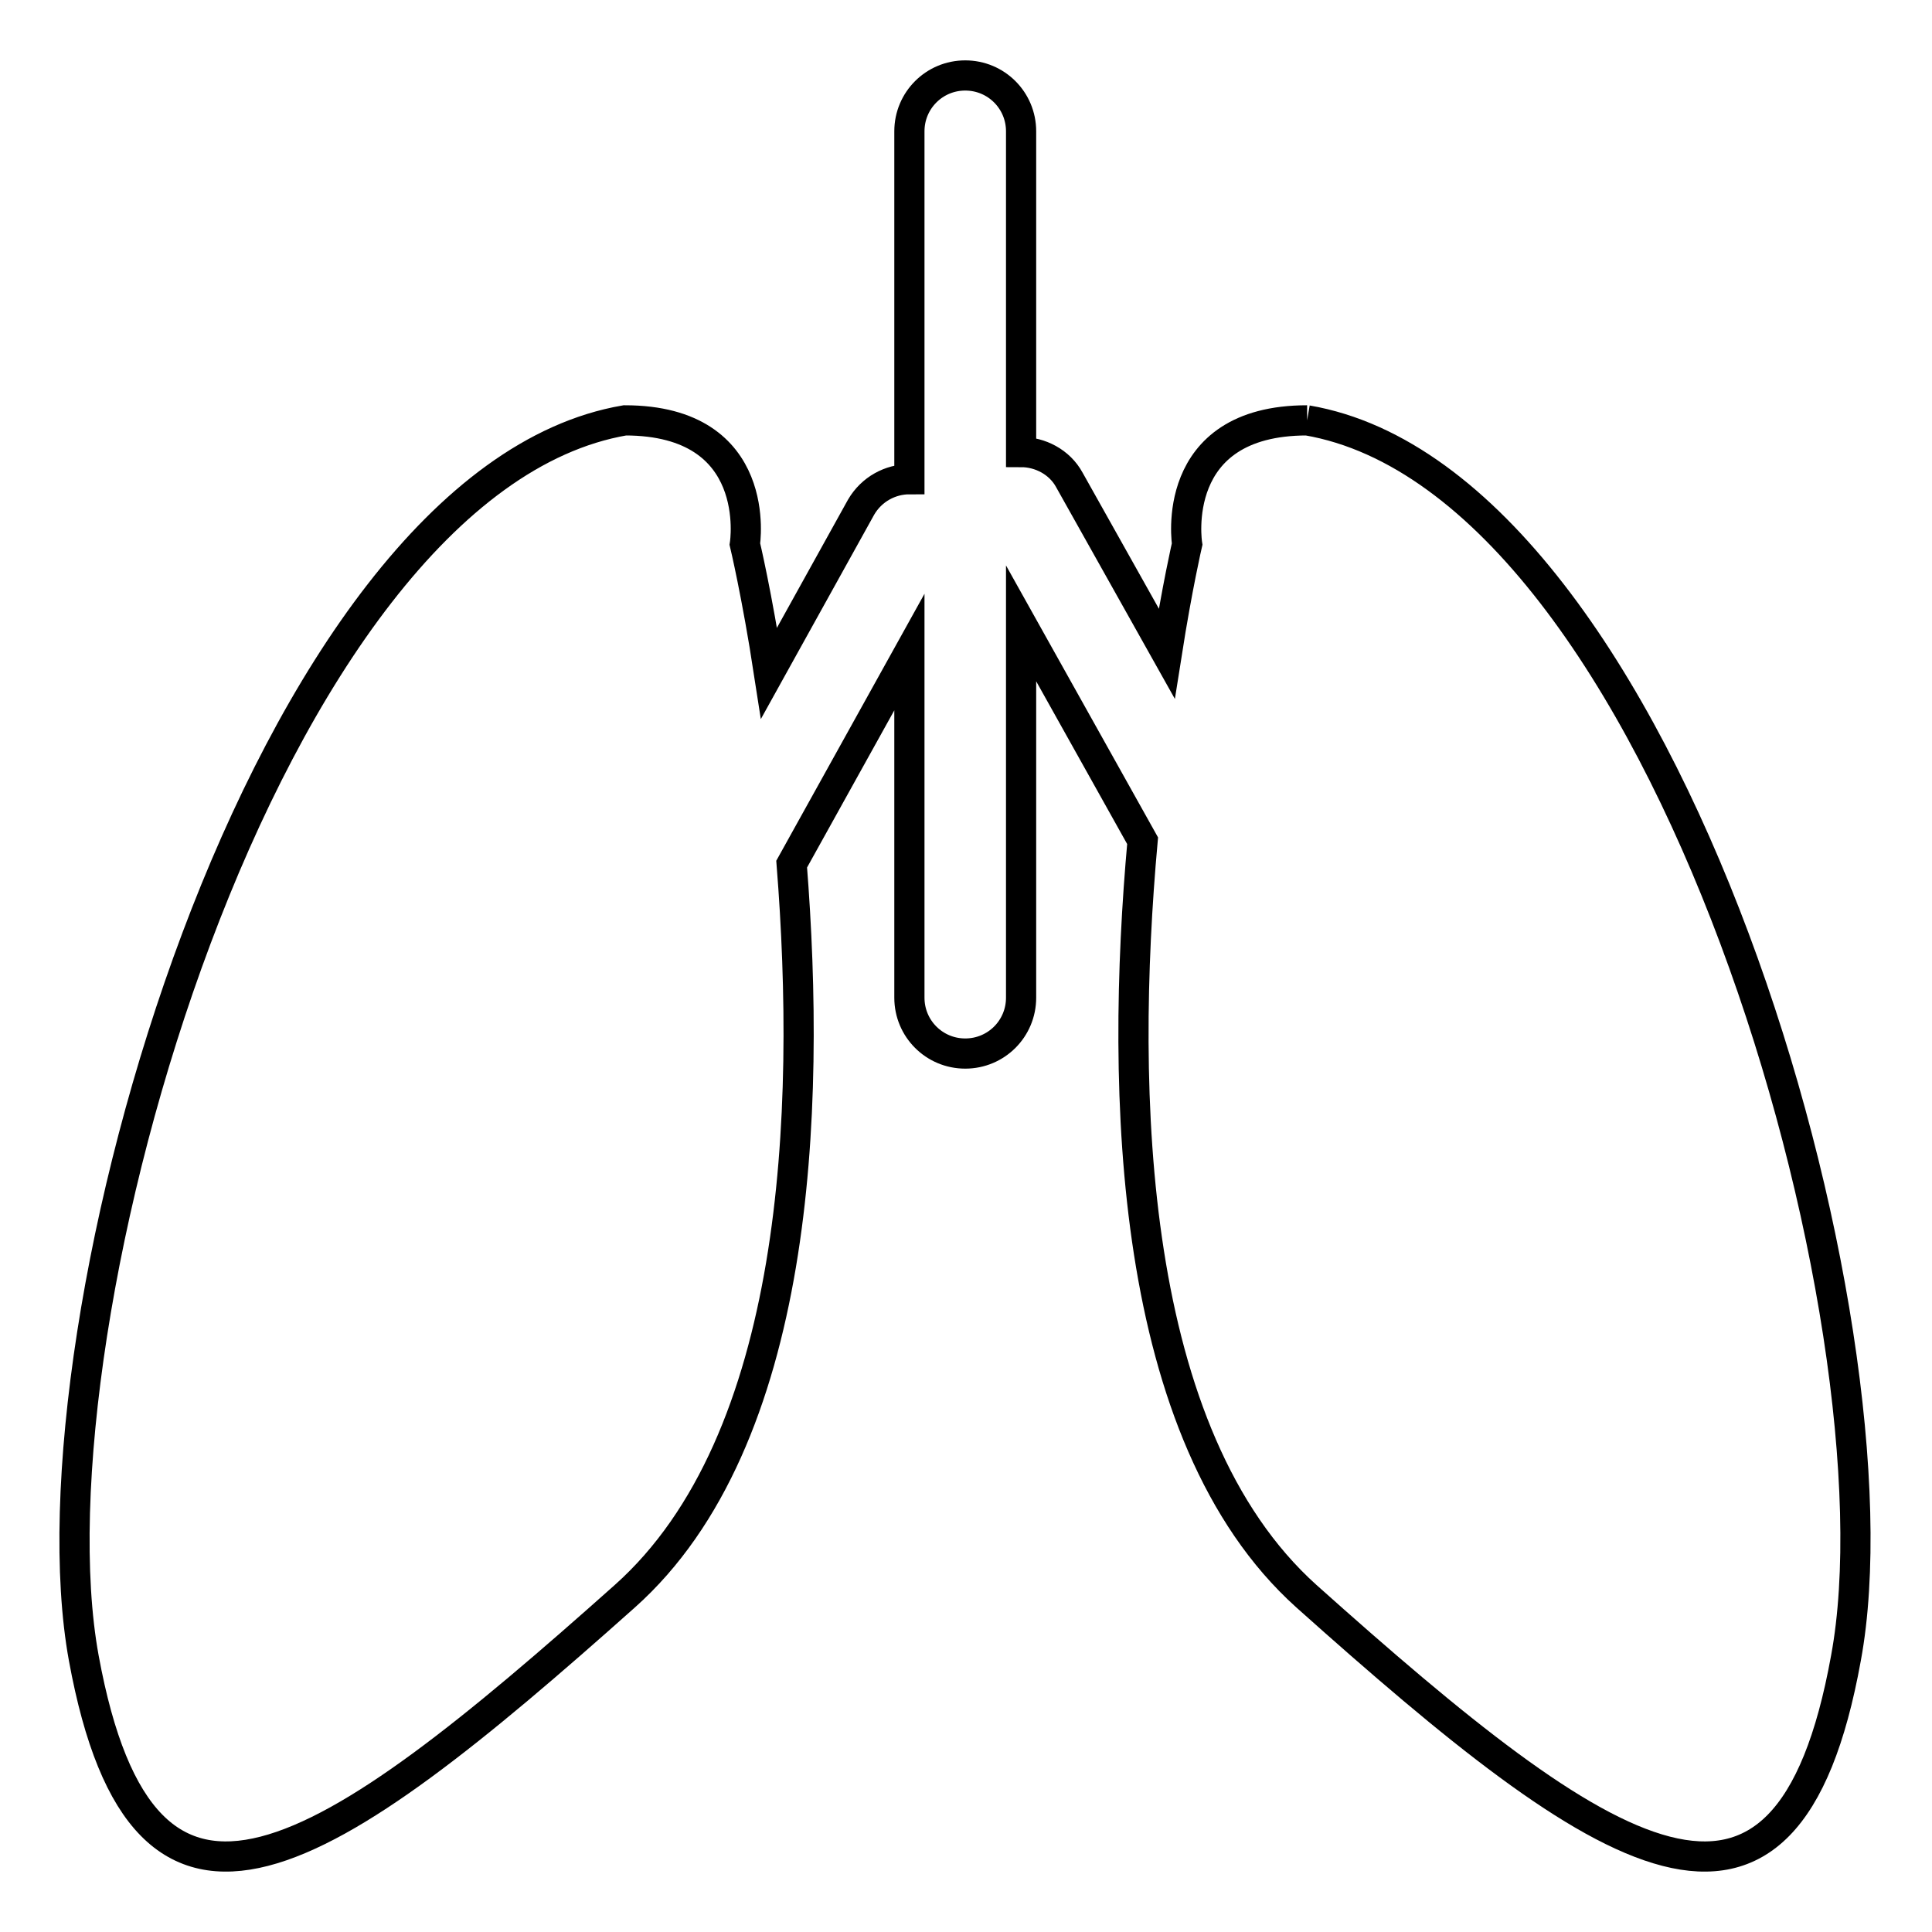
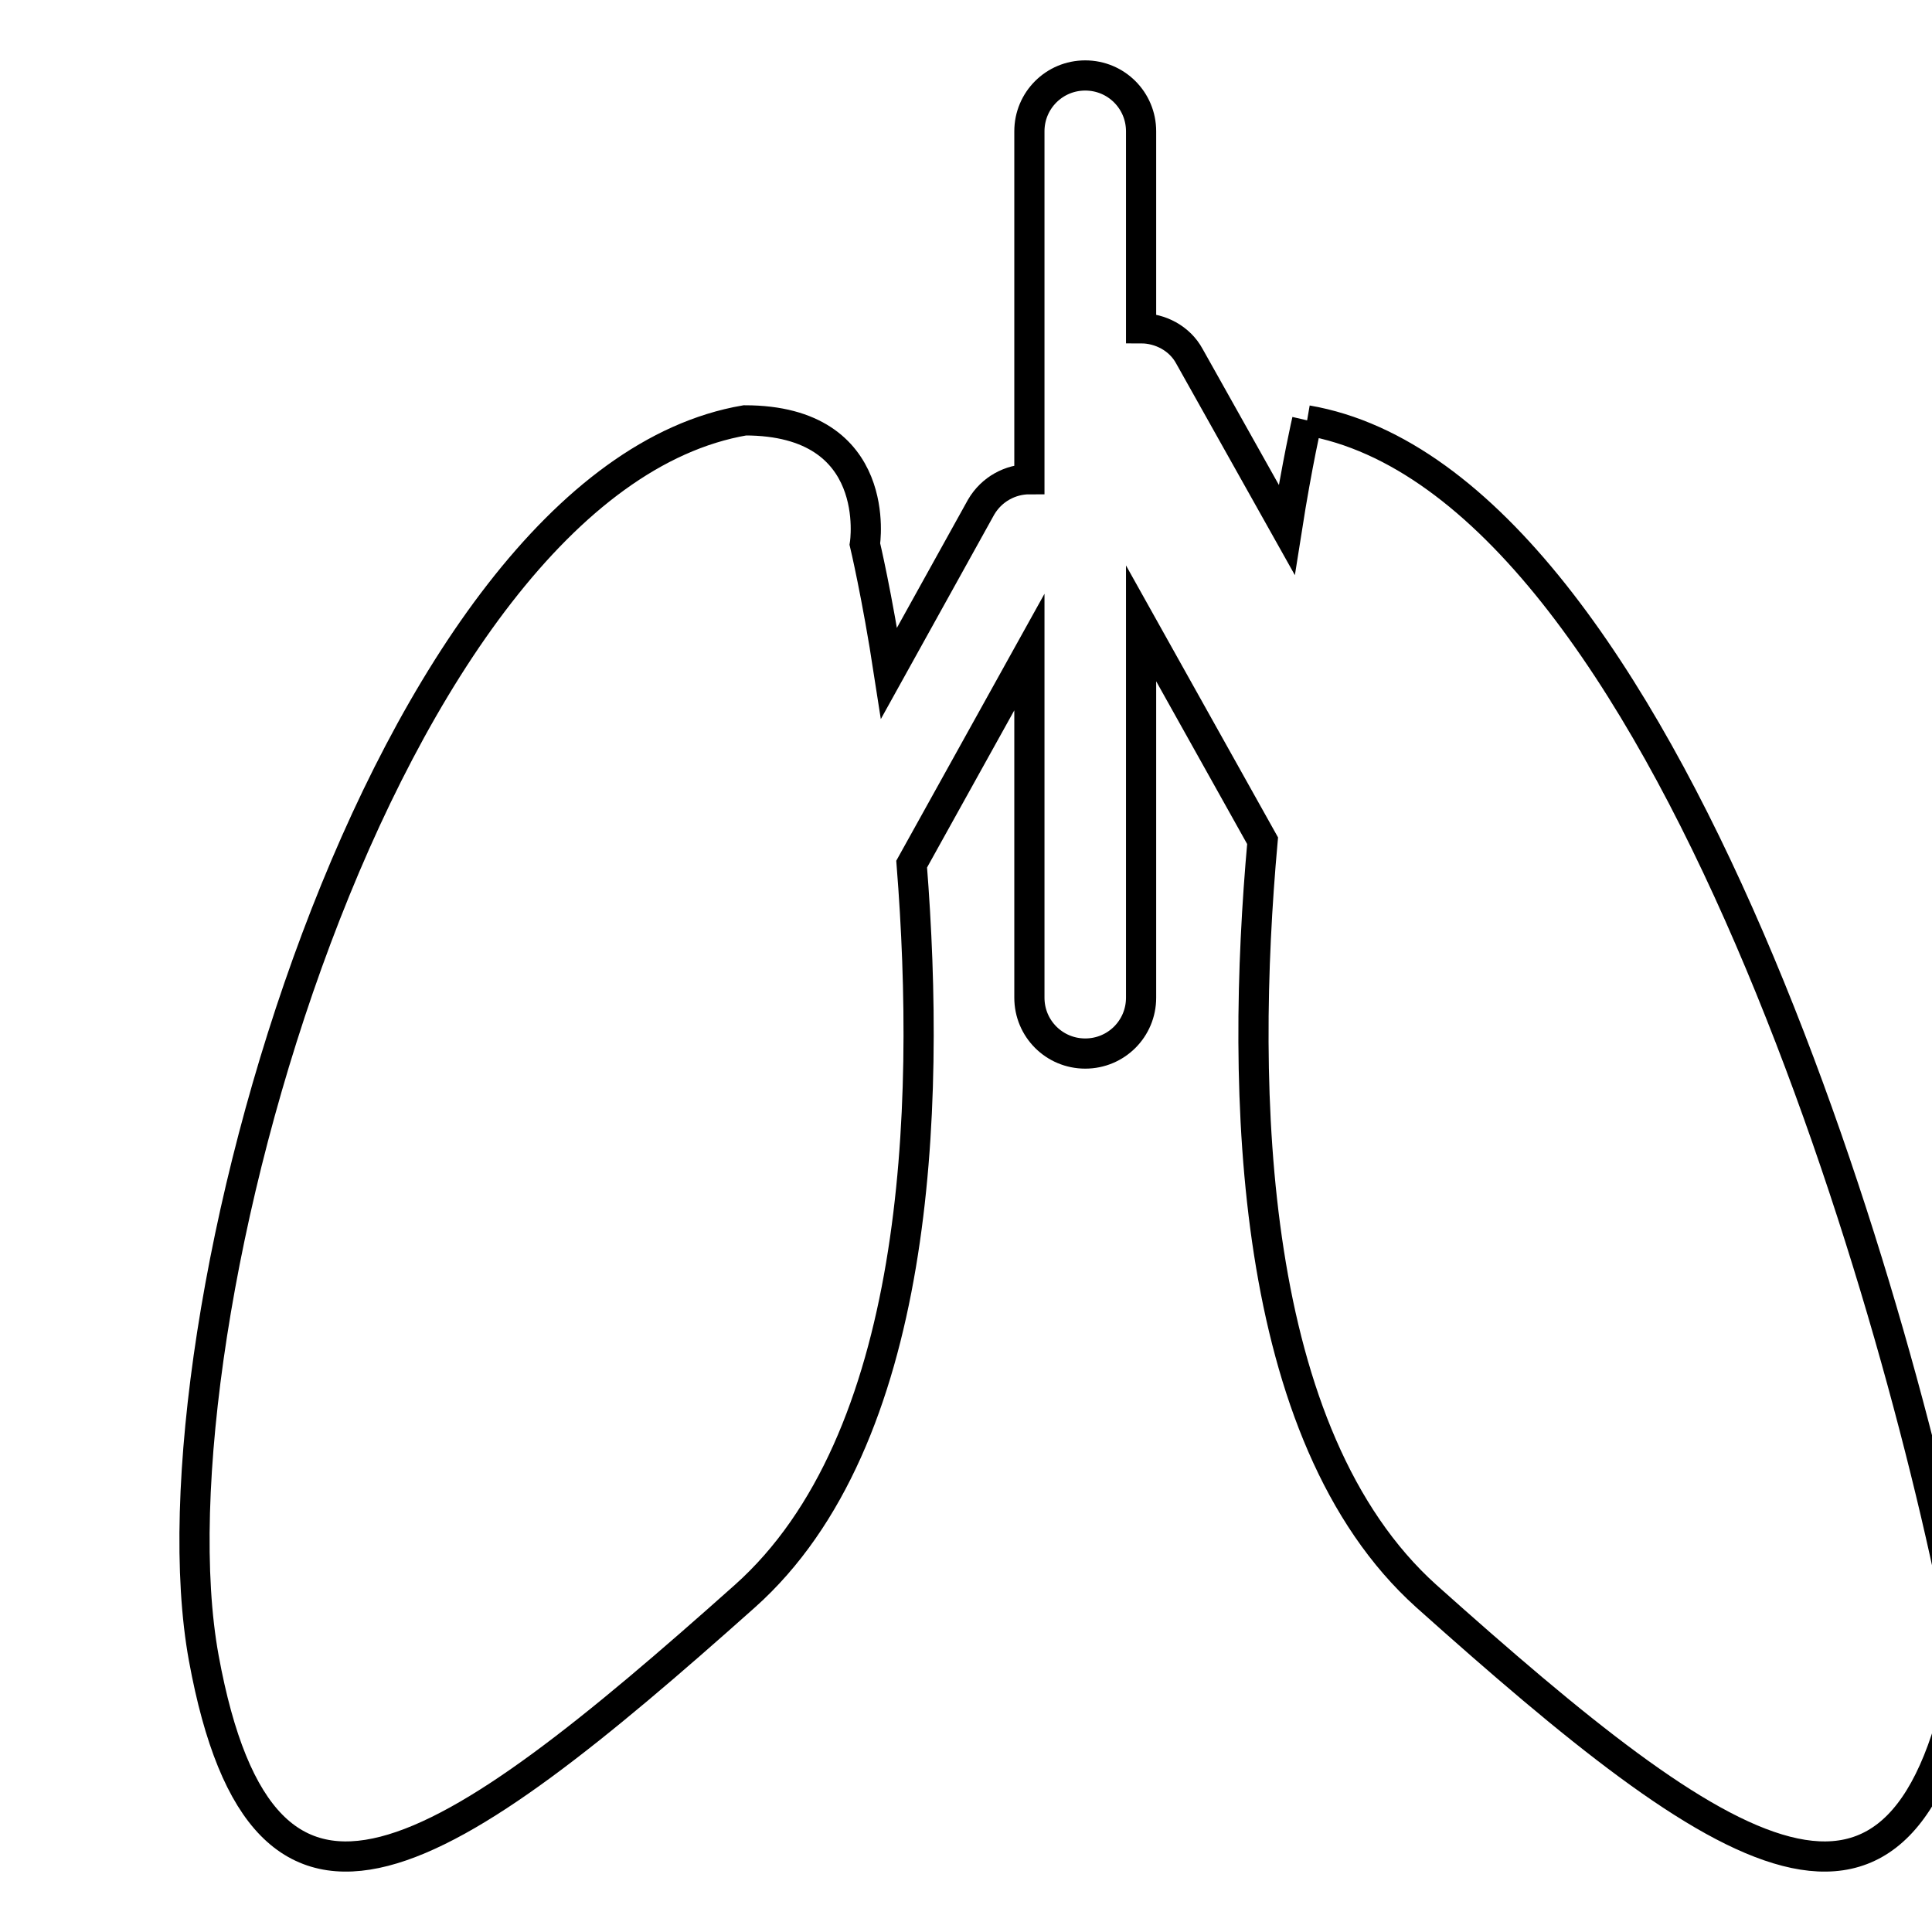
<svg xmlns="http://www.w3.org/2000/svg" version="1.1" x="0px" y="0px" viewBox="0 0 256 256" enable-background="new 0 0 256 256" xml:space="preserve">
  <g>
    <g>
-       <path stroke-width="4" fill-opacity="0" stroke="#000000" d="M173.2,55.7c-18.5,0-15.9,16.4-15.9,16.4s-1.3,5.6-2.7,14.5l-12.9-23c-1.3-2.4-3.9-3.7-6.4-3.7V17.4c0-4.1-3.3-7.4-7.4-7.4c-4.1,0-7.4,3.3-7.4,7.4v46.1c-2.5,0-5,1.3-6.4,3.7l-12.2,22c-1.6-10.4-3.2-17.1-3.2-17.1s2.6-16.4-15.9-16.4c-47.8,8.2-79.7,120.2-71.7,164c8,43.7,31.9,27.3,71.7-8.2c23.1-20.6,24.7-64.1,22.1-97l15.6-28.1v45.8c0,4.1,3.3,7.4,7.4,7.4c4.1,0,7.4-3.3,7.4-7.4V82.6l16.1,28.8c-3,33.3-2,78.8,21.7,100.1c39.7,35.5,63.6,51.9,71.5,8.2C252.7,175.9,220.9,63.9,173.2,55.7" />
+       <path stroke-width="4" fill-opacity="0" stroke="#000000" d="M173.2,55.7s-1.3,5.6-2.7,14.5l-12.9-23c-1.3-2.4-3.9-3.7-6.4-3.7V17.4c0-4.1-3.3-7.4-7.4-7.4c-4.1,0-7.4,3.3-7.4,7.4v46.1c-2.5,0-5,1.3-6.4,3.7l-12.2,22c-1.6-10.4-3.2-17.1-3.2-17.1s2.6-16.4-15.9-16.4c-47.8,8.2-79.7,120.2-71.7,164c8,43.7,31.9,27.3,71.7-8.2c23.1-20.6,24.7-64.1,22.1-97l15.6-28.1v45.8c0,4.1,3.3,7.4,7.4,7.4c4.1,0,7.4-3.3,7.4-7.4V82.6l16.1,28.8c-3,33.3-2,78.8,21.7,100.1c39.7,35.5,63.6,51.9,71.5,8.2C252.7,175.9,220.9,63.9,173.2,55.7" />
    </g>
  </g>
</svg>